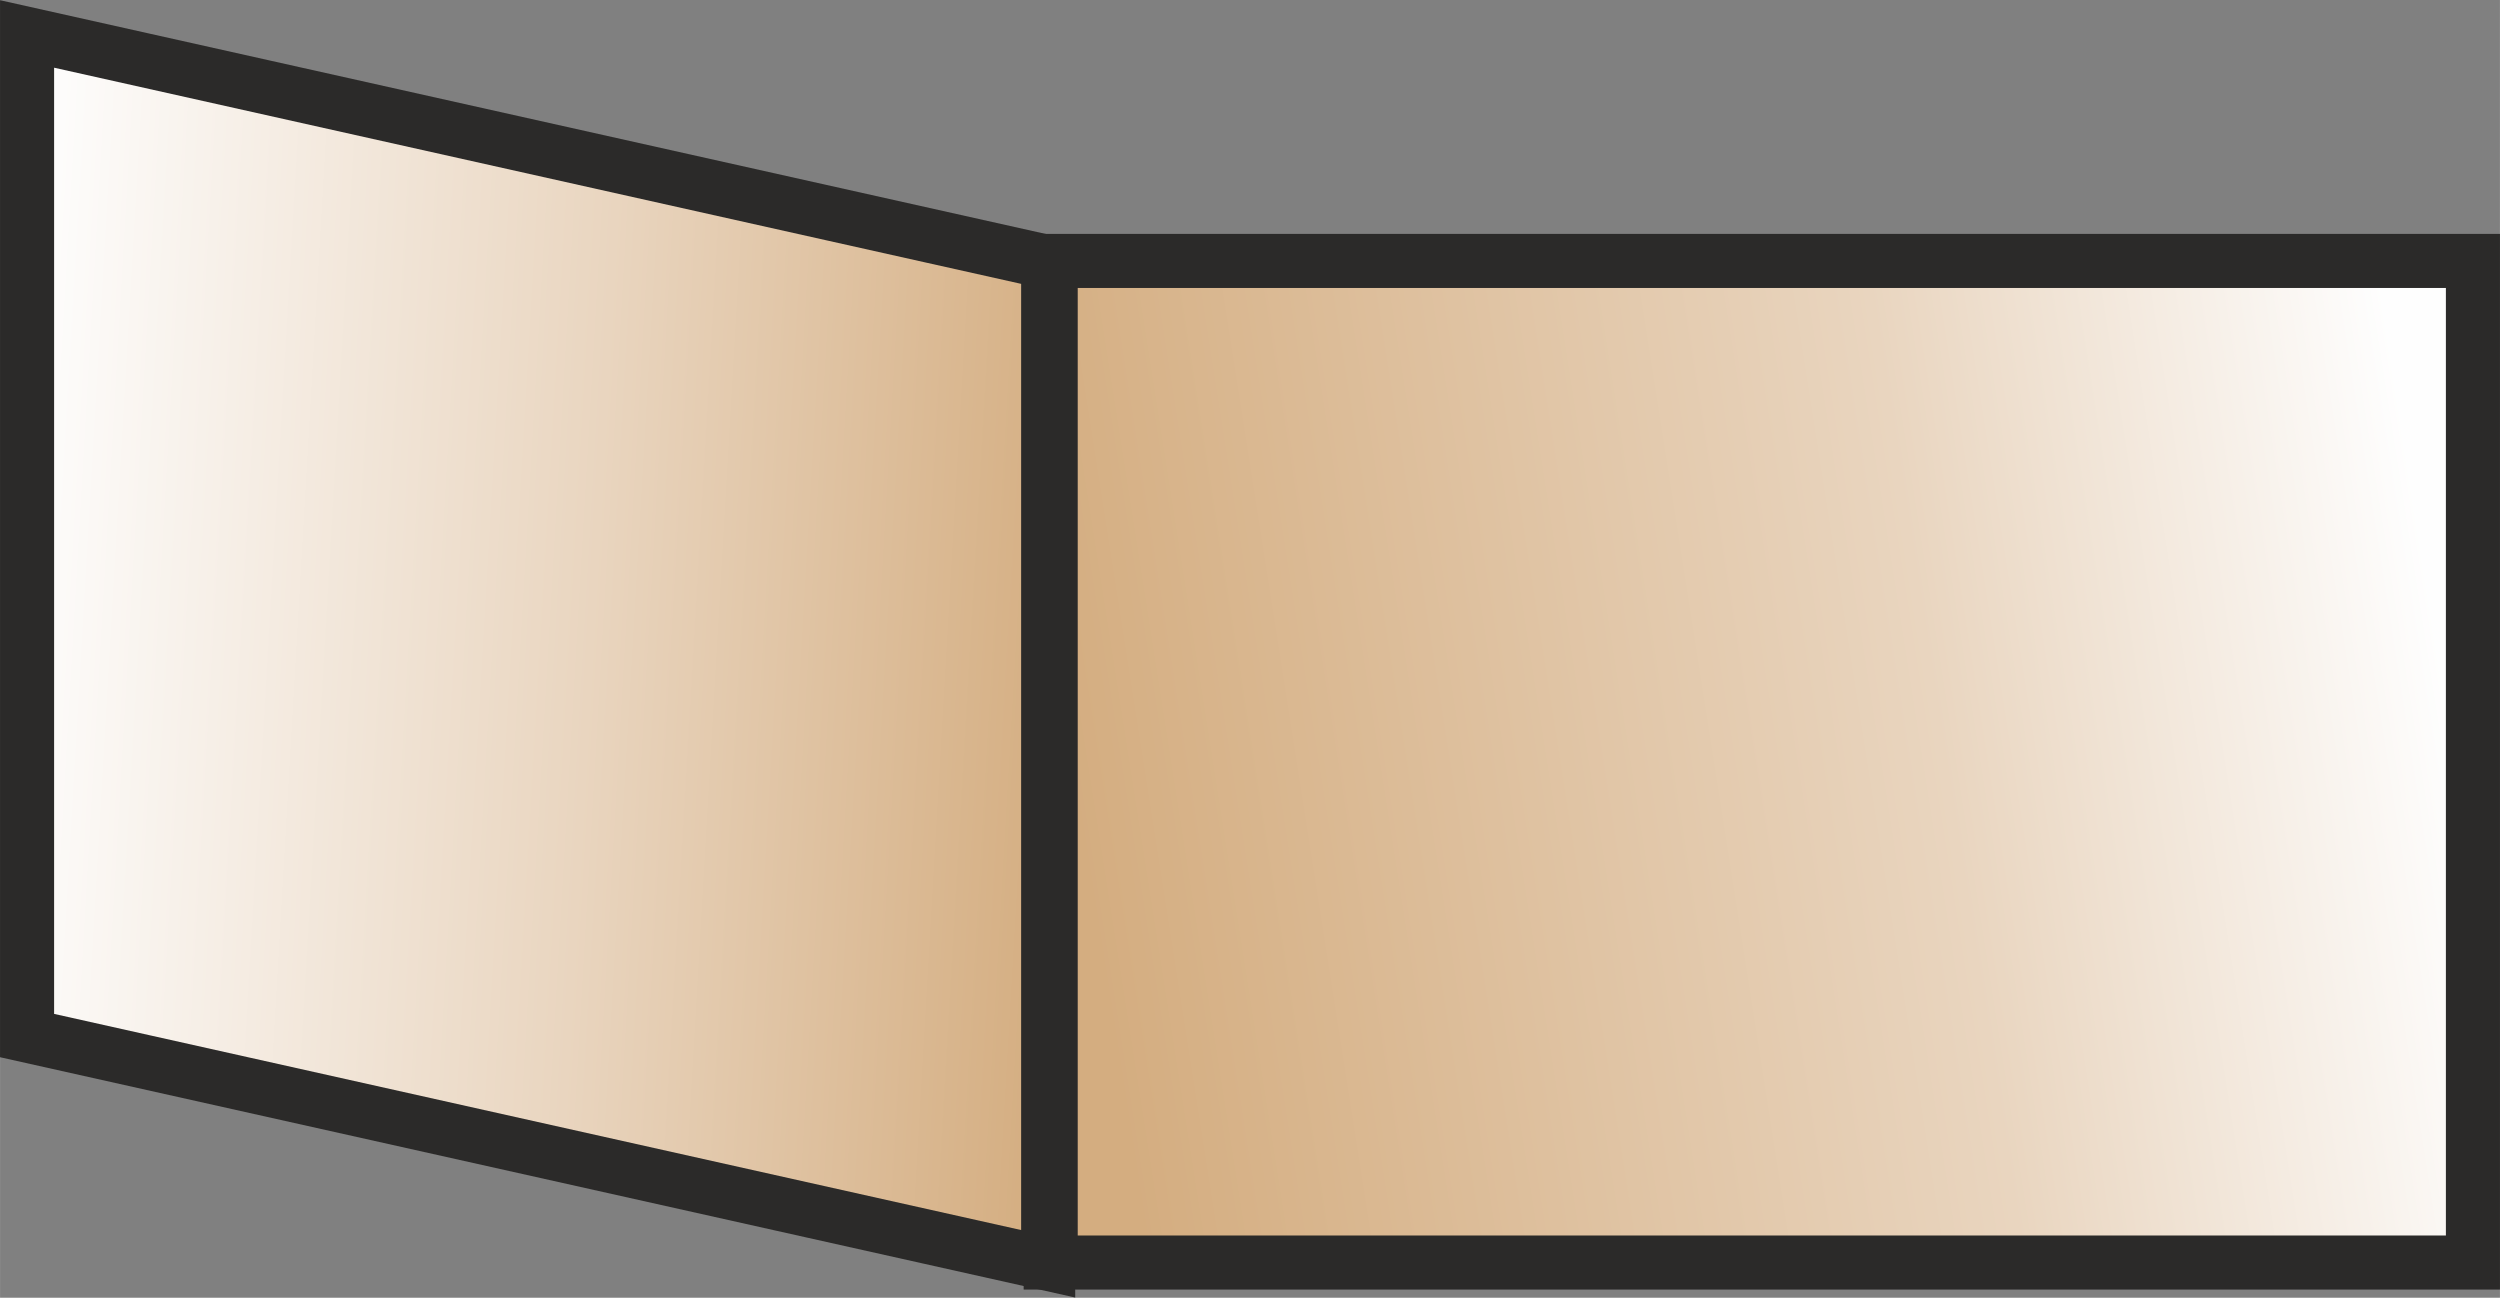
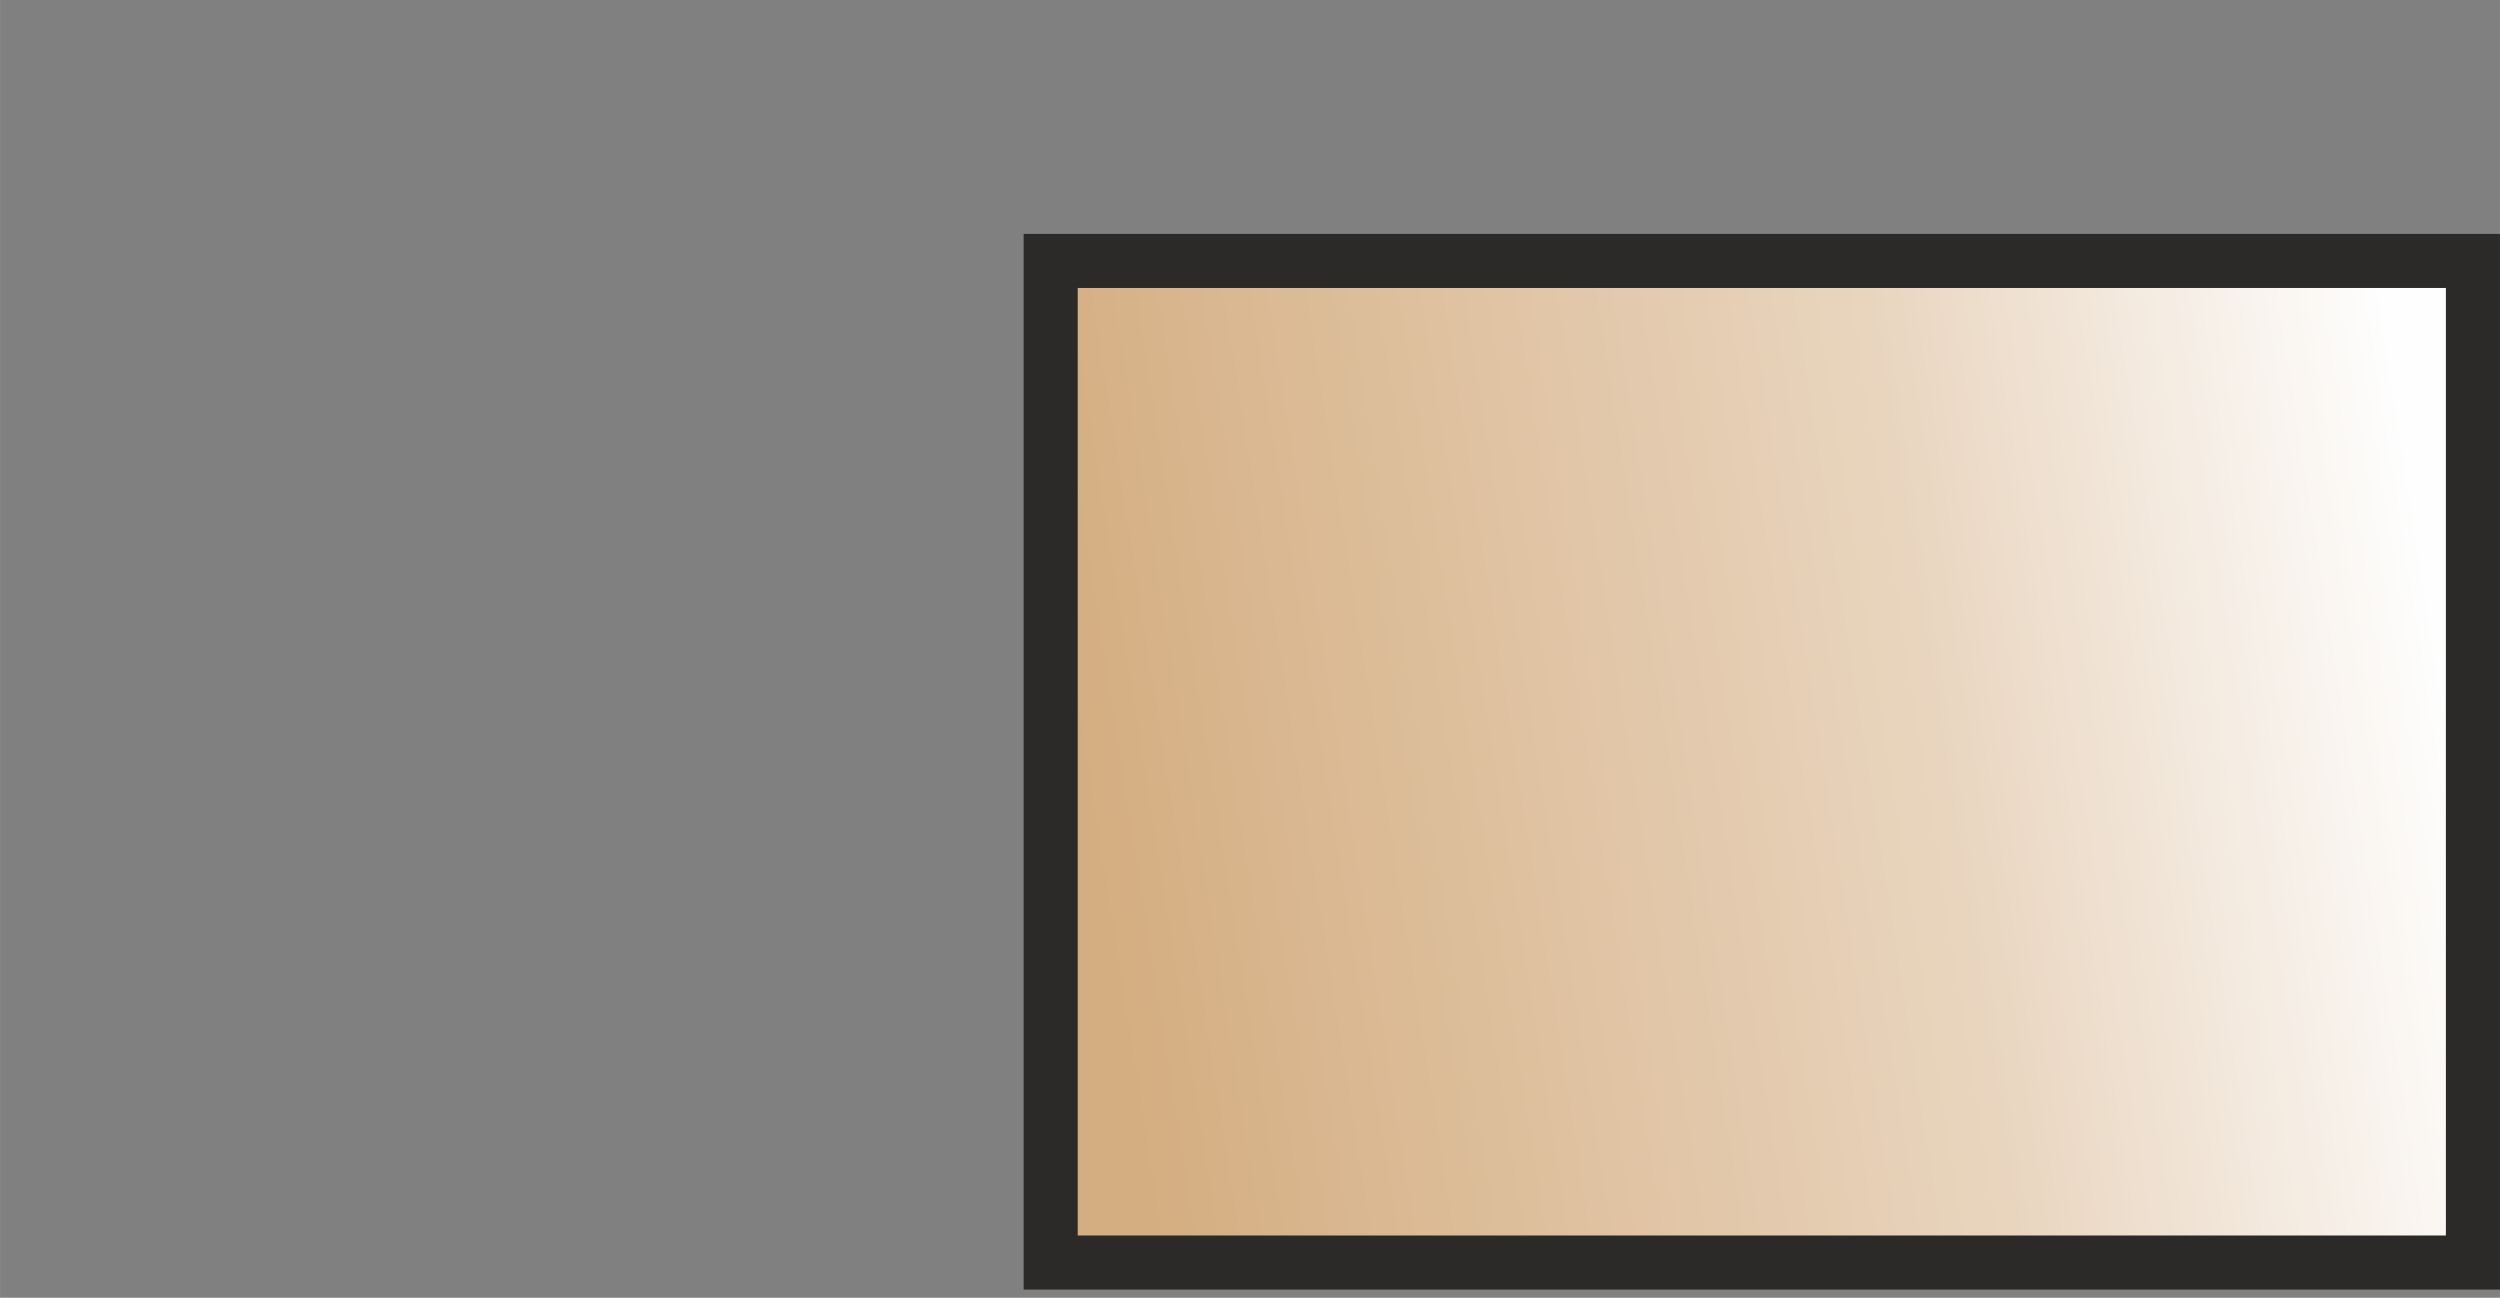
<svg xmlns="http://www.w3.org/2000/svg" xml:space="preserve" width="46.234mm" height="24mm" version="1.0" shape-rendering="geometricPrecision" text-rendering="geometricPrecision" image-rendering="optimizeQuality" fill-rule="evenodd" clip-rule="evenodd" viewBox="0 0 3976 2064">
  <rect x="0" y="0" width="3976" height="2064" fill="#808080" stroke="none" />
  <defs>
    <linearGradient id="id0" gradientUnits="userSpaceOnUse" x1="1723.19" y1="1381.05" x2="3880.81" y2="1042.22">
      <stop offset="0" stop-opacity="1" stop-color="#D4AD80" />
      <stop offset="0.631" stop-opacity="1" stop-color="#E9D5BF" />
      <stop offset="1" stop-opacity="1" stop-color="#FEFEFE" />
    </linearGradient>
    <linearGradient id="id1" gradientUnits="userSpaceOnUse" x1="1703.91" y1="1081.12" x2="6.57" y2="982.844">
      <stop offset="0" stop-opacity="1" stop-color="#D4AD80" />
      <stop offset="0.451" stop-opacity="1" stop-color="#E9D5BF" />
      <stop offset="1" stop-opacity="1" stop-color="#FEFEFE" />
    </linearGradient>
  </defs>
  <g id="Vrstva_x0020_1">
    <g id="_740647504">
      <rect fill="url(#id0)" stroke="#2B2A29" stroke-width="85.999" x="1671" y="415" width="2262" height="1593" />
-       <polygon fill="url(#id1)" stroke="#2B2A29" stroke-width="85.999" points="1667,2010 43,1647 43,54 1667,417 " />
    </g>
  </g>
</svg>